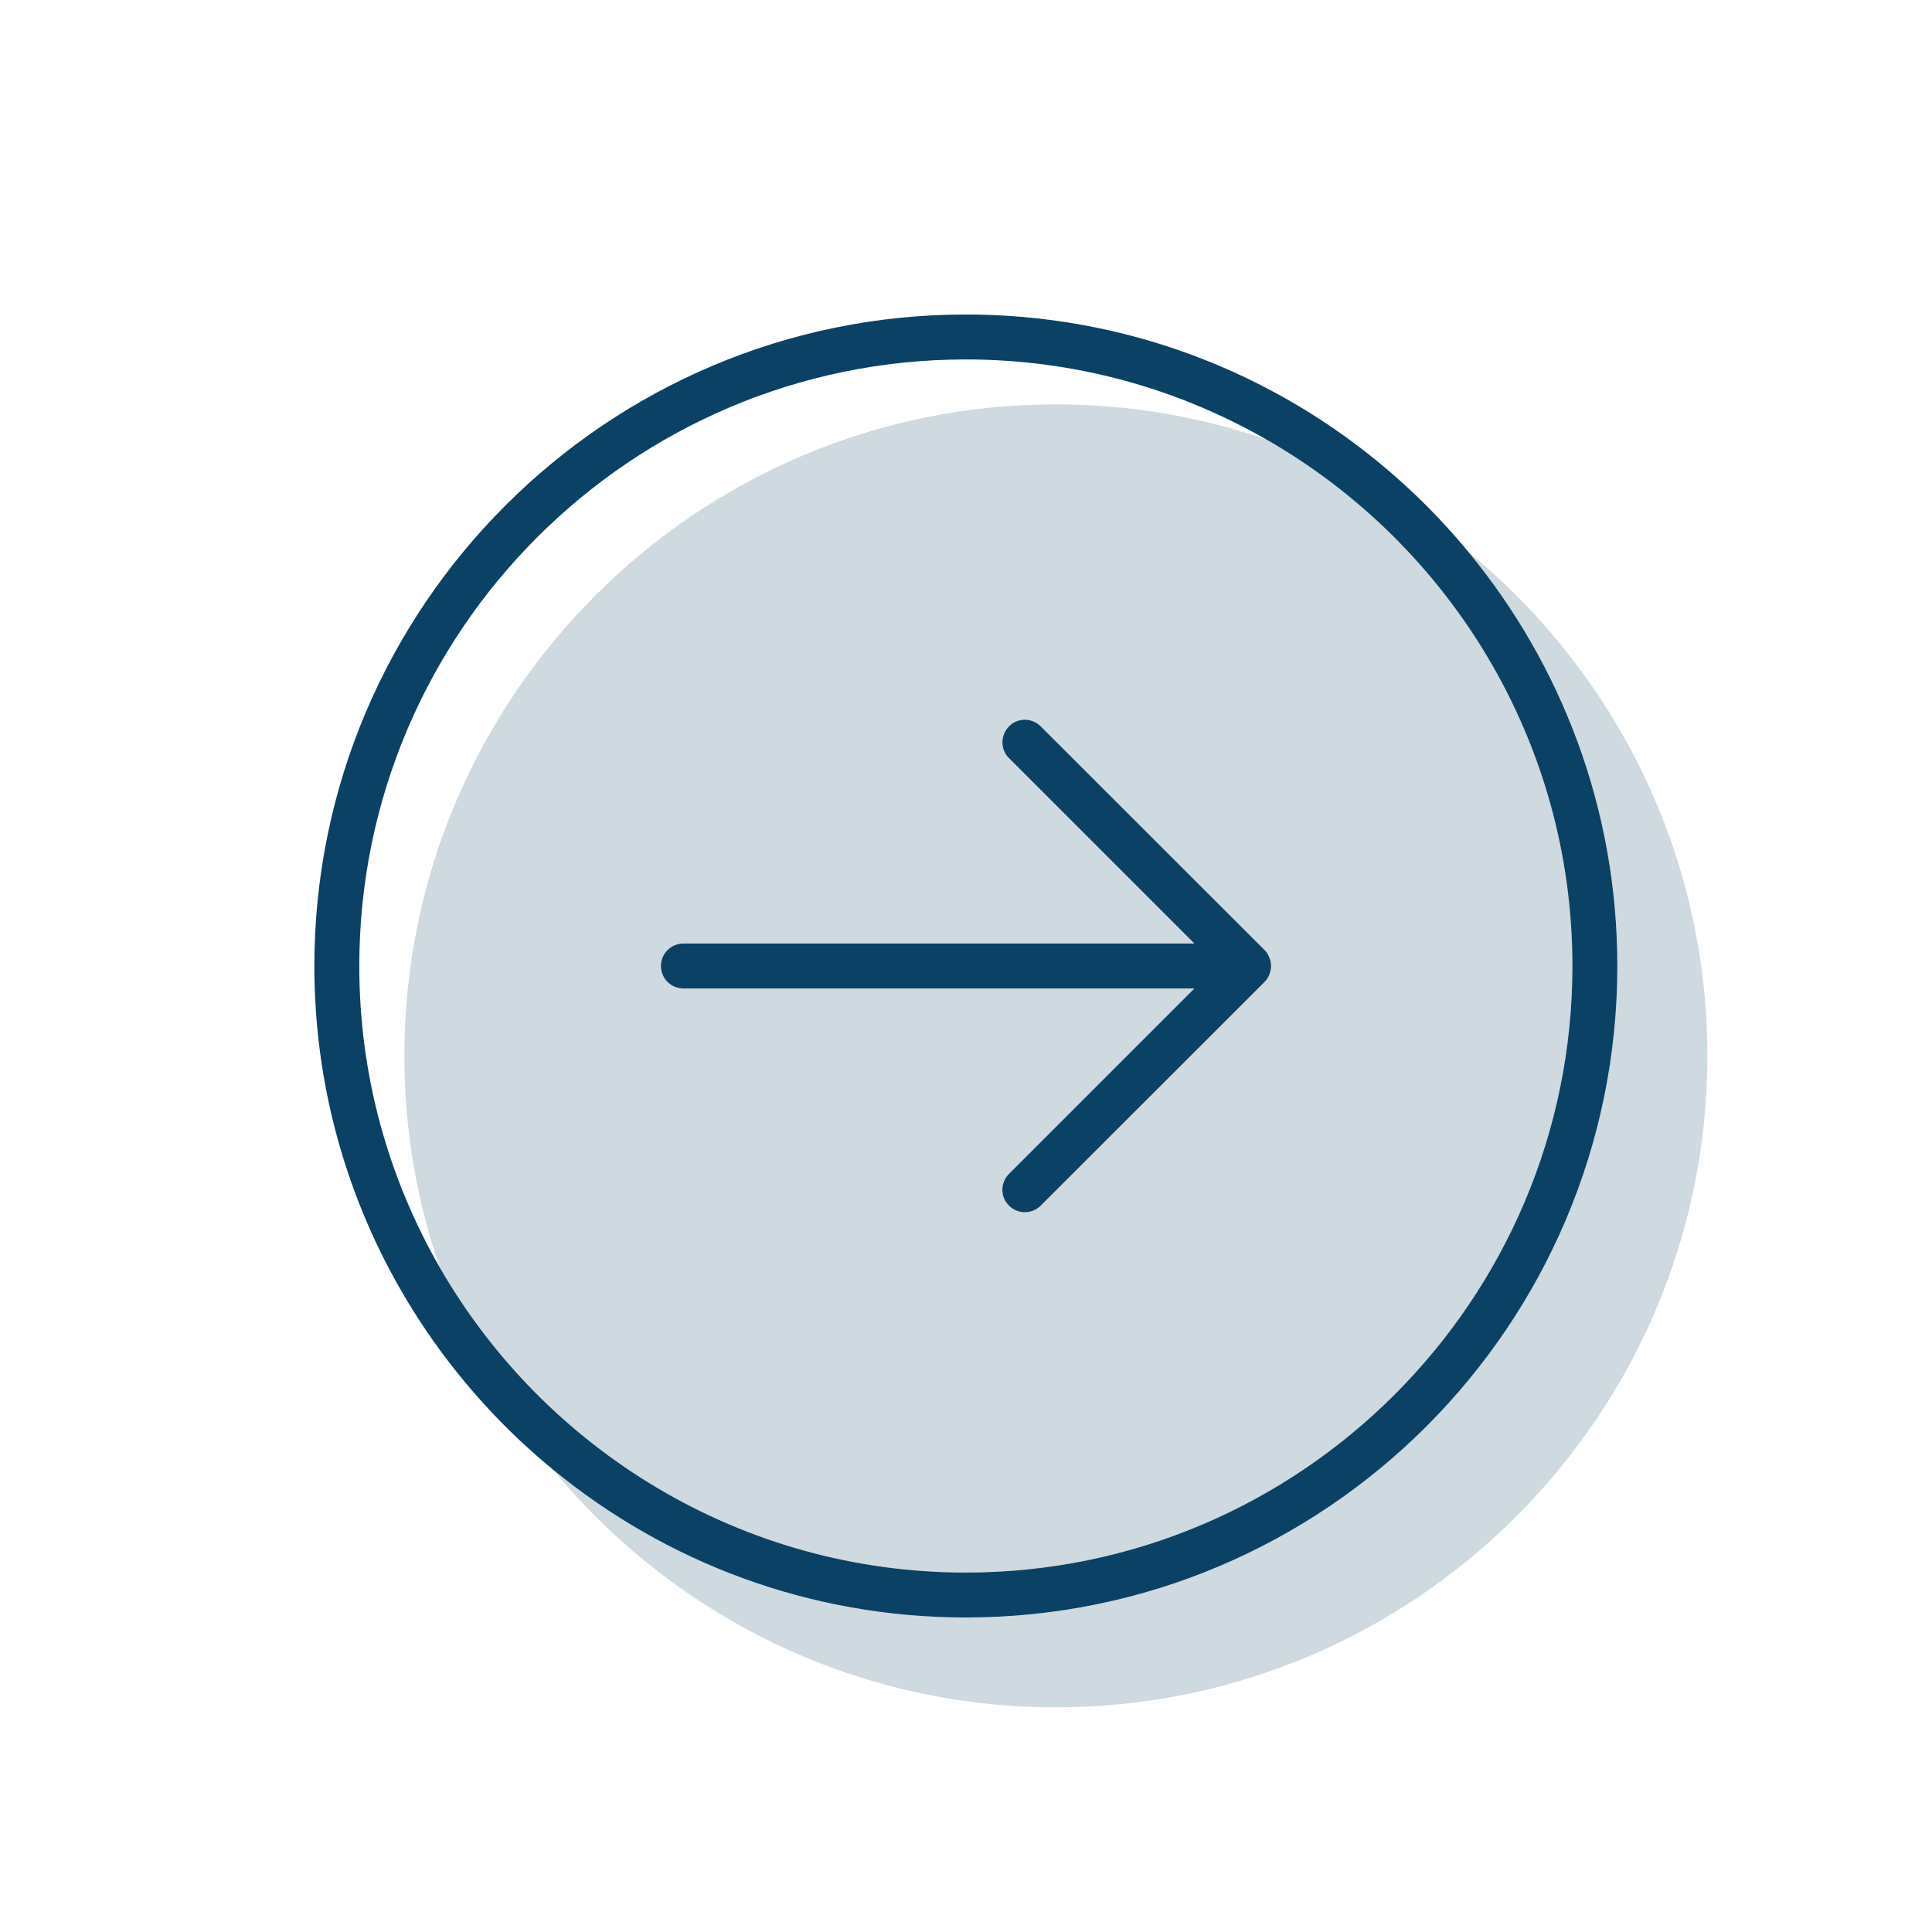
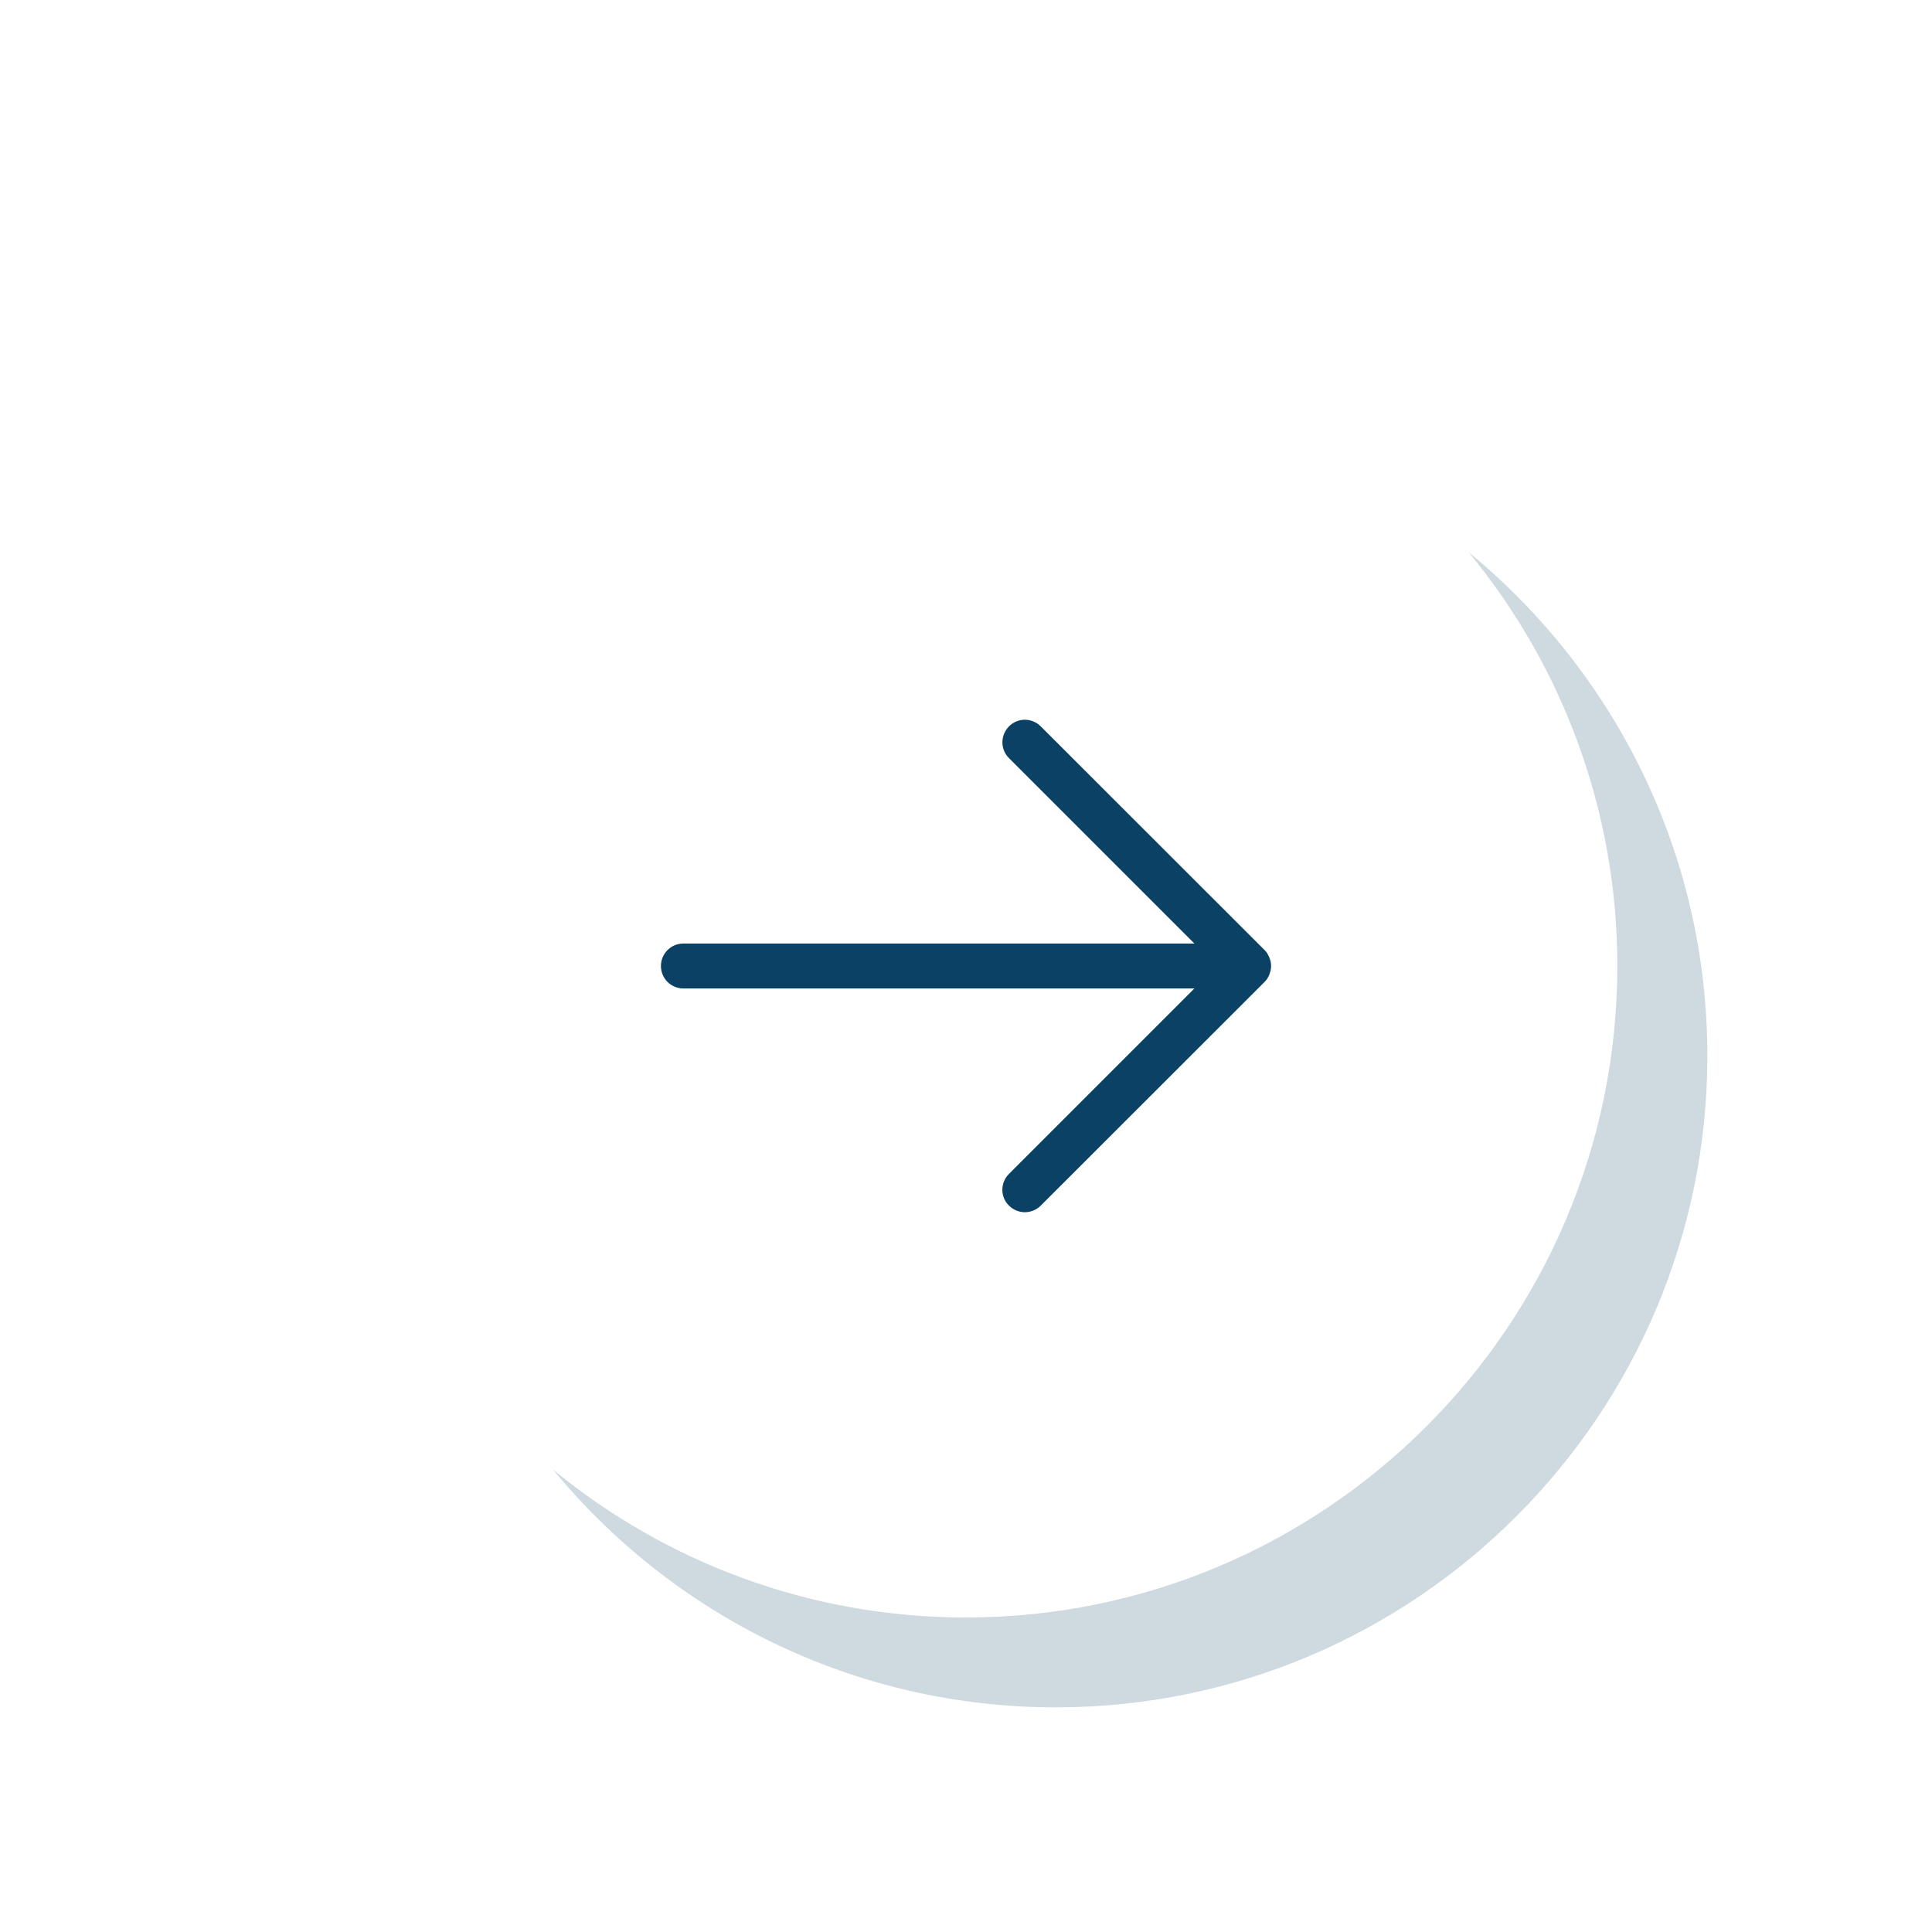
<svg xmlns="http://www.w3.org/2000/svg" width="129" height="129" viewBox="0 0 129 129" fill="none">
-   <path opacity="0.2" d="M98.06 36.87C104.26 44.39 107.99 54.02 107.99 64.5C107.99 88.49 88.48 108 64.49 108C54.04 108 44.44 104.29 36.93 98.13C44.91 107.82 57 114 70.5 114C94.49 114 114 94.49 114 70.5C114 56.97 107.79 44.86 98.06 36.87Z" fill="#0A4164" />
-   <path opacity="0.2" d="M64.49 105C86.82 105 104.99 86.83 104.99 64.5C104.99 49.46 96.75 36.32 84.55 29.34C80.14 27.83 75.42 27 70.5 27C46.51 27 27 46.51 27 70.5C27 75.45 27.84 80.2 29.37 84.64C36.37 96.79 49.48 105 64.49 105ZM45.63 63H79.75L67.37 50.62C66.78 50.03 66.78 49.08 67.37 48.5C67.96 47.92 68.91 47.91 69.49 48.5L84.43 63.43C84.5 63.5 84.56 63.58 84.62 63.66C84.63 63.68 84.64 63.7 84.65 63.72C84.69 63.78 84.73 63.85 84.75 63.92C84.76 63.95 84.77 63.98 84.78 64.01C84.8 64.07 84.82 64.13 84.84 64.2C84.86 64.3 84.87 64.4 84.87 64.5C84.87 64.6 84.86 64.7 84.84 64.8C84.83 64.86 84.8 64.93 84.78 64.99C84.77 65.02 84.76 65.05 84.75 65.08C84.72 65.15 84.68 65.21 84.65 65.28C84.64 65.3 84.63 65.32 84.62 65.34C84.57 65.42 84.5 65.5 84.43 65.57L69.49 80.5C69.2 80.79 68.81 80.94 68.43 80.94C68.05 80.94 67.66 80.79 67.37 80.5C66.78 79.91 66.78 78.96 67.37 78.38L79.75 66H45.63C44.8 66 44.13 65.33 44.13 64.5C44.13 63.67 44.8 63 45.63 63V63Z" fill="#0A4164" />
+   <path opacity="0.2" d="M98.06 36.87C104.26 44.39 107.99 54.02 107.99 64.5C107.99 88.49 88.48 108 64.49 108C54.04 108 44.44 104.29 36.93 98.13C44.91 107.82 57 114 70.5 114C94.49 114 114 94.49 114 70.5C114 56.97 107.79 44.86 98.06 36.87" fill="#0A4164" />
  <path d="M84.76 63.92C84.76 63.92 84.78 63.98 84.79 64.01C84.78 63.98 84.77 63.95 84.76 63.92Z" fill="#0A4164" />
-   <path d="M84.78 64.98C84.78 64.98 84.76 65.04 84.75 65.07C84.76 65.04 84.77 65.01 84.78 64.98Z" fill="#0A4164" />
-   <path d="M84.84 64.2C84.86 64.3 84.87 64.4 84.87 64.5C84.87 64.4 84.86 64.3 84.84 64.2Z" fill="#0A4164" />
  <path d="M84.87 64.5C84.87 64.6 84.86 64.7 84.84 64.8C84.86 64.7 84.87 64.6 84.87 64.5Z" fill="#0A4164" />
-   <path d="M84.62 63.67C84.62 63.67 84.64 63.71 84.65 63.73C84.64 63.71 84.63 63.69 84.62 63.67Z" fill="#0A4164" />
  <path d="M84.65 65.27C84.65 65.27 84.63 65.31 84.62 65.33C84.63 65.31 84.64 65.29 84.65 65.27Z" fill="#0A4164" />
  <path d="M84.84 64.2C84.83 64.14 84.8 64.07 84.78 64.01C84.77 63.98 84.76 63.95 84.75 63.92C84.72 63.85 84.68 63.79 84.65 63.72C84.64 63.7 84.63 63.68 84.62 63.66C84.57 63.58 84.5 63.5 84.43 63.43L69.49 48.5C68.9 47.91 67.95 47.91 67.37 48.5C66.79 49.09 66.78 50.04 67.37 50.62L79.75 63H45.63C44.8 63 44.13 63.67 44.13 64.5C44.13 65.33 44.8 66 45.63 66H79.75L67.37 78.38C66.78 78.97 66.78 79.92 67.37 80.5C67.66 80.79 68.05 80.94 68.43 80.94C68.81 80.94 69.2 80.79 69.49 80.5L84.43 65.57C84.5 65.5 84.56 65.42 84.62 65.34C84.63 65.32 84.64 65.3 84.65 65.28C84.69 65.22 84.73 65.15 84.75 65.08C84.76 65.05 84.77 65.02 84.78 64.99C84.8 64.93 84.82 64.87 84.84 64.8C84.86 64.7 84.87 64.6 84.87 64.5C84.87 64.4 84.86 64.3 84.84 64.2V64.2Z" fill="#0A4164" />
-   <path d="M107.99 64.5C107.99 54.02 104.26 44.39 98.06 36.87C90.08 27.18 77.99 21 64.49 21C40.5 21 20.99 40.51 20.99 64.5C20.99 78.03 27.2 90.14 36.93 98.13C44.44 104.3 54.04 108 64.49 108C88.48 108 107.99 88.49 107.99 64.5V64.5ZM23.99 64.5C23.99 42.17 42.16 24 64.49 24C71.78 24 78.63 25.95 84.55 29.34C96.75 36.33 104.99 49.47 104.99 64.5C104.99 86.83 86.82 105 64.49 105C49.49 105 36.37 96.79 29.37 84.64C25.95 78.7 23.99 71.83 23.99 64.5V64.5Z" fill="#0A4164" />
</svg>